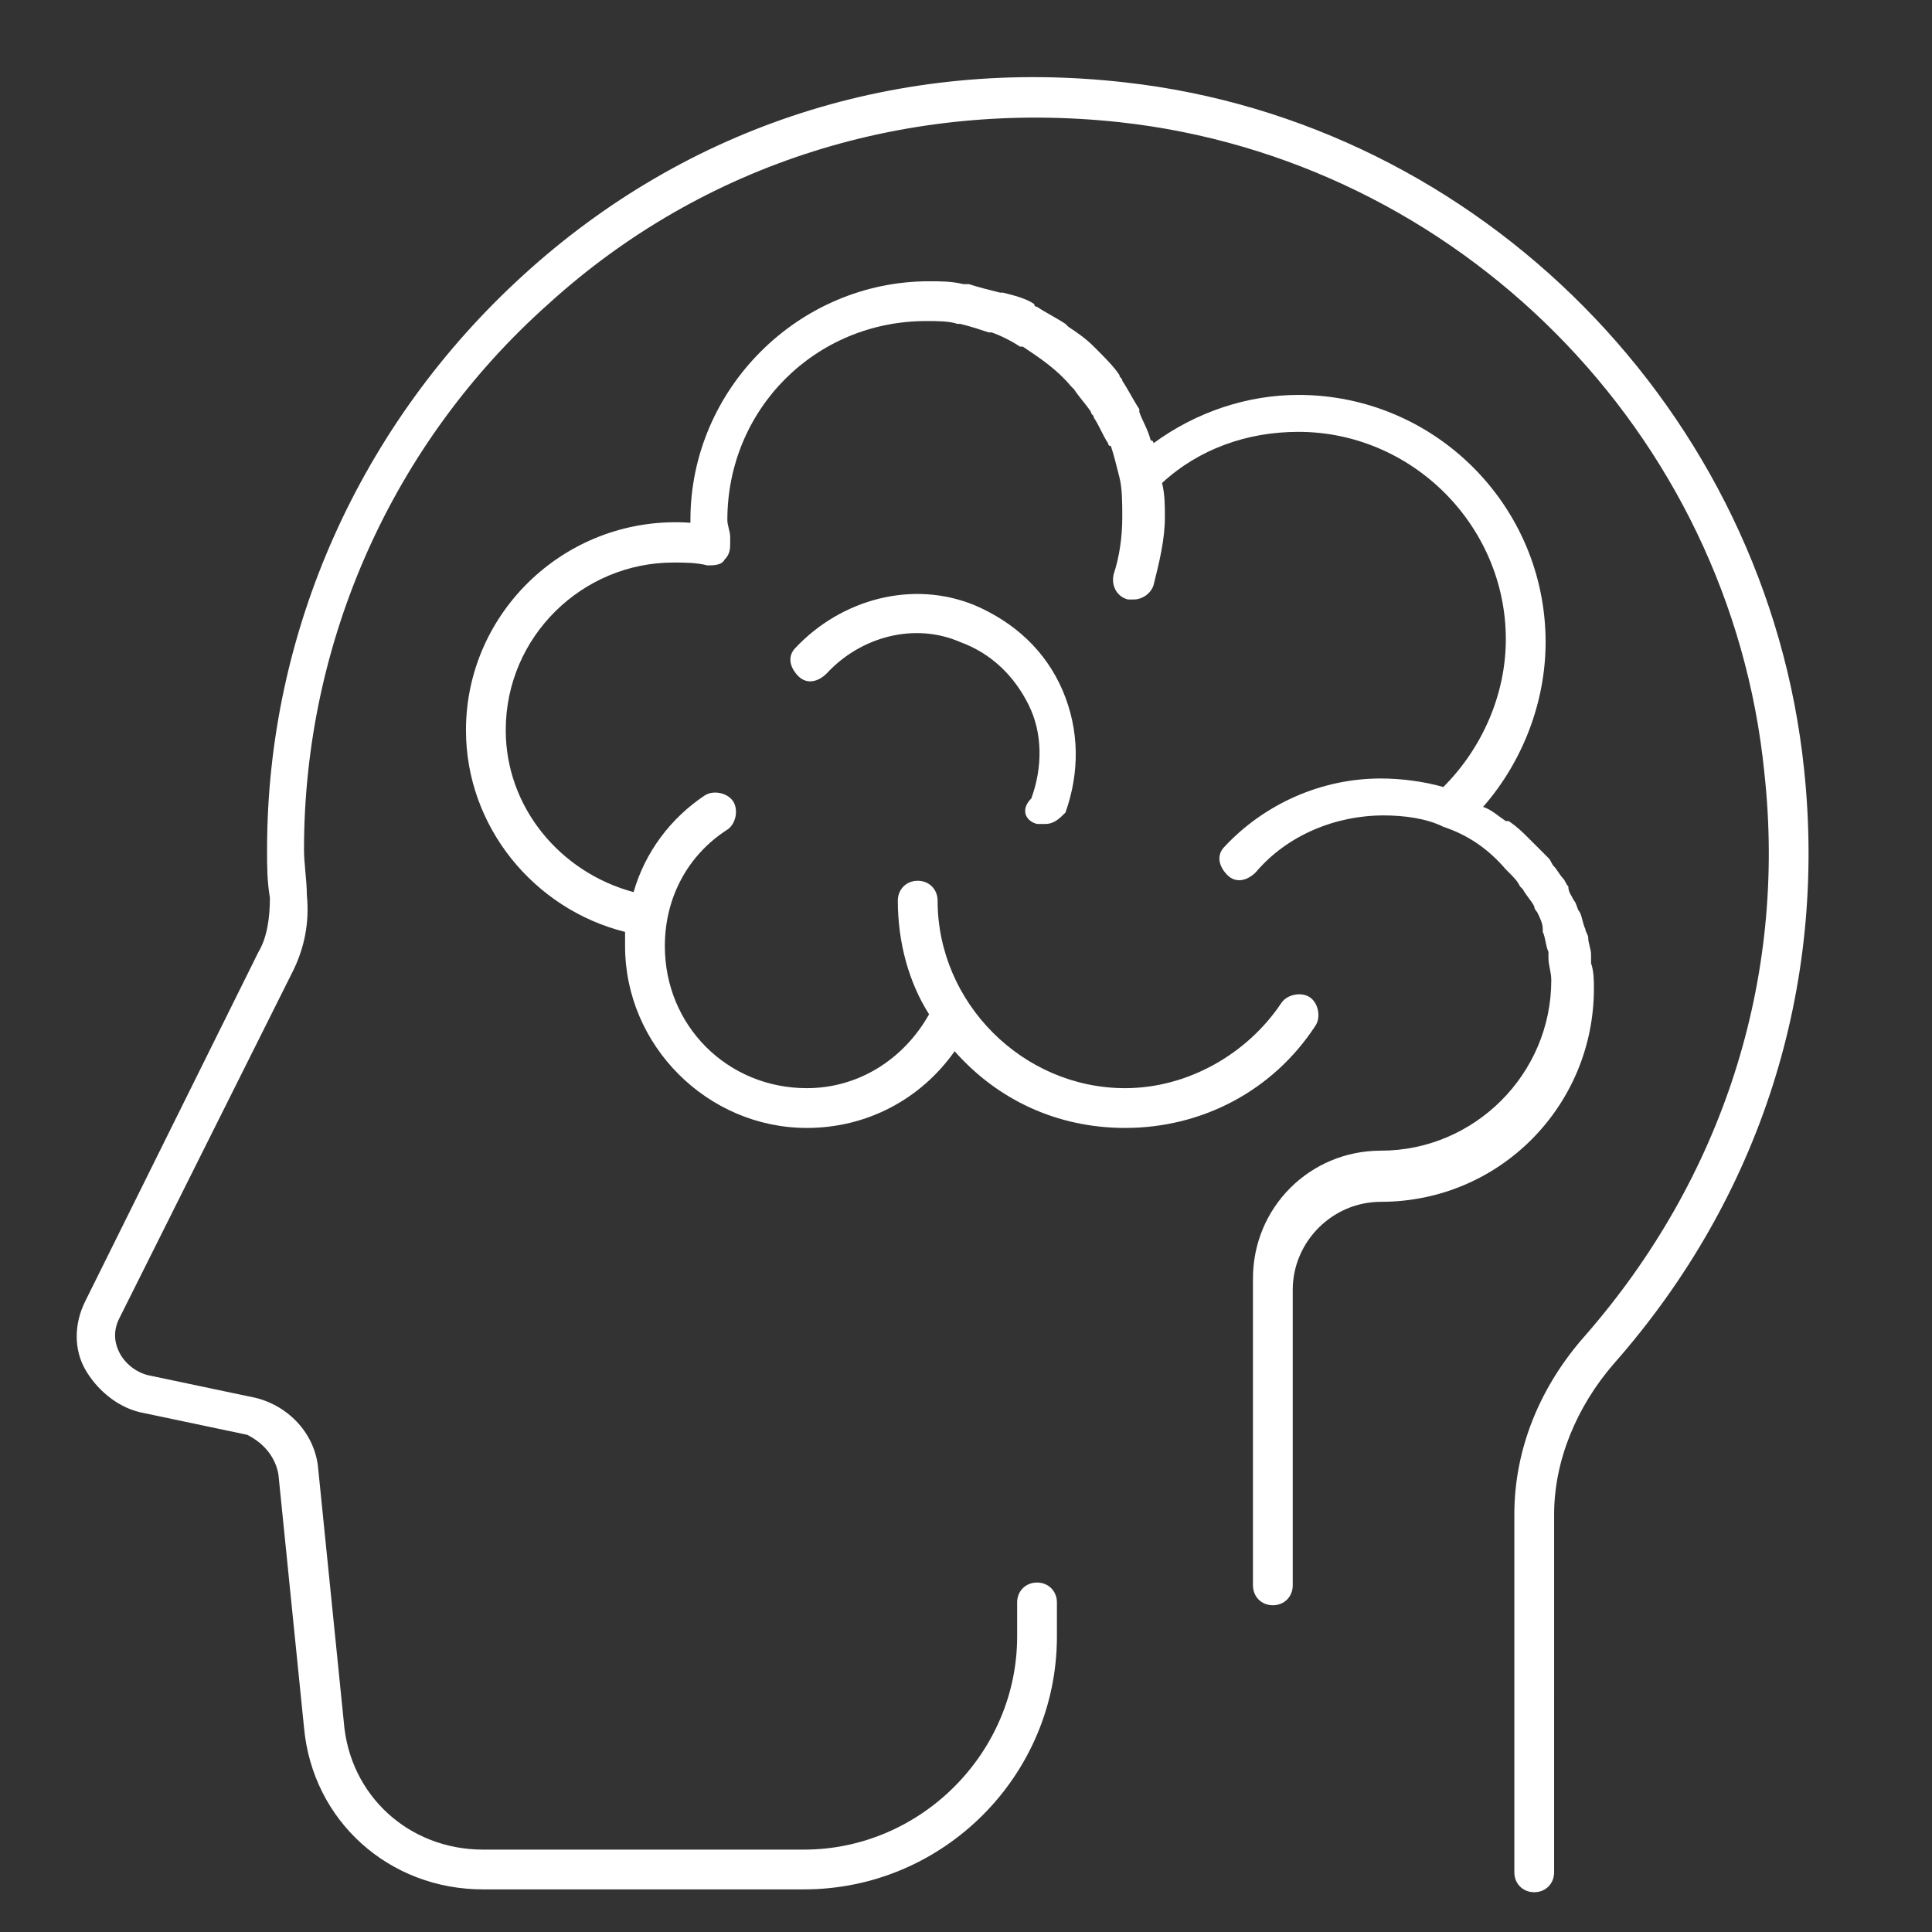
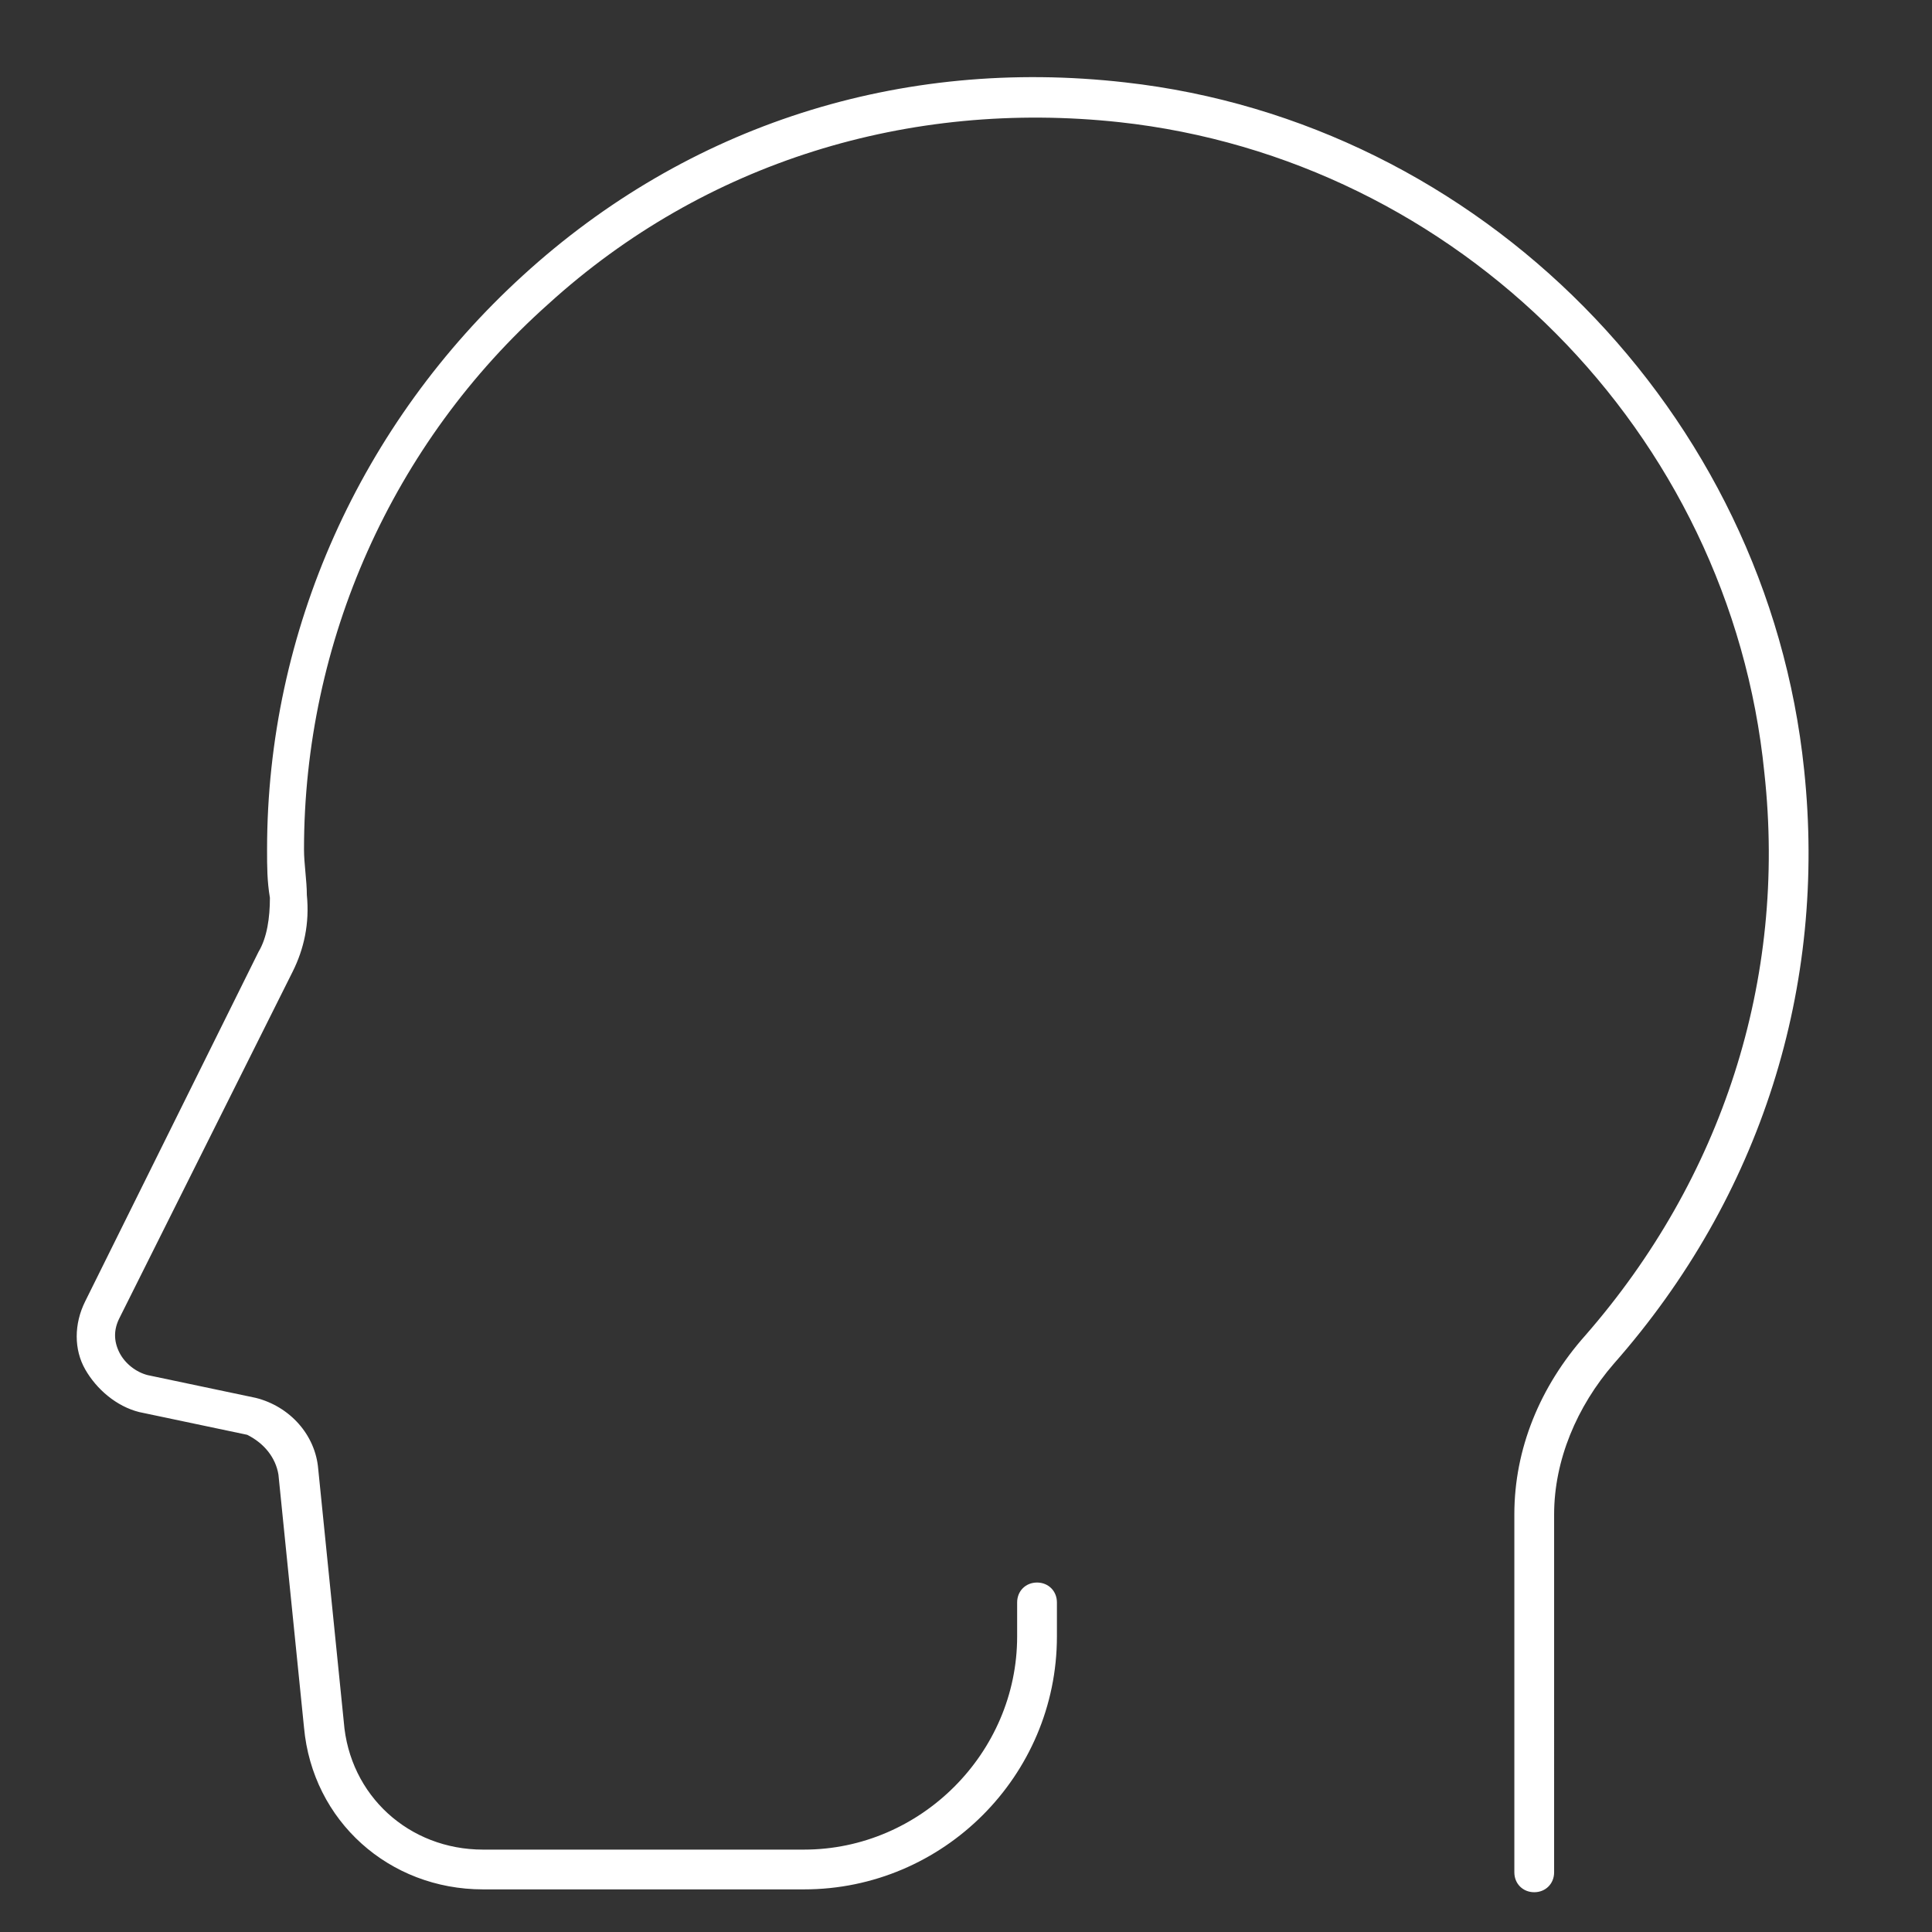
<svg xmlns="http://www.w3.org/2000/svg" version="1.1" id="Warstwa_1" x="0px" y="0px" viewBox="0 0 68 68" style="enable-background:new 0 0 68 68;" xml:space="preserve">
  <rect x="0" y="0" width="68" height="68" fill="#333333" stroke="none" />
  <style type="text/css">
	.st0{fill:#FFFFFF;}
</style>
  <g>
-     <path class="st0" d="M36.5,29c0.1,0,0.2,0,0.3,0c0.3,0,0.5-0.2,0.7-0.4c0.5-1.4,0.5-2.9-0.1-4.3c-0.6-1.4-1.7-2.4-3.1-3   c-2.2-0.9-4.7-0.2-6.3,1.5c-0.3,0.3-0.2,0.7,0.1,1c0.3,0.3,0.7,0.2,1-0.1c1.2-1.3,3.1-1.8,4.7-1.1c1.1,0.4,1.9,1.2,2.4,2.2   s0.5,2.2,0.1,3.3C35.9,28.5,36.1,28.9,36.5,29z" />
    <path class="st0" d="M63.5,27.1C62.2,14.5,52.1,4.3,39.6,2.9C31.7,2,24.2,4.4,18.4,9.7c-5.7,5.2-9,12.5-9,20.2c0,0.6,0,1.1,0.1,1.7   c0,0.7-0.1,1.4-0.4,1.9L3,45.8c-0.4,0.8-0.4,1.7,0,2.4s1.1,1.3,1.9,1.5l3.8,0.8c0.6,0.3,1,0.8,1.1,1.4l0.9,8.9   c0.3,3.3,3,5.7,6.3,5.7h11.3c4.9,0,8.9-4,8.9-8.9v-1.2c0-0.4-0.3-0.7-0.7-0.7s-0.7,0.3-0.7,0.7v1.2c0,4.1-3.4,7.5-7.5,7.5H17   c-2.6,0-4.7-1.9-4.9-4.5l-0.9-8.9c-0.1-1.2-1-2.2-2.2-2.5l-3.8-0.8c-0.4-0.1-0.8-0.4-1-0.8c-0.2-0.4-0.2-0.8,0-1.2l6.1-12.2   c0.4-0.8,0.6-1.7,0.5-2.7c0-0.5-0.1-1.1-0.1-1.6c0-7.3,3.1-14.3,8.6-19.2c5.5-5,12.7-7.2,20.1-6.4c11.9,1.3,21.5,10.9,22.7,22.9   c0.8,7.3-1.5,14.3-6.3,19.8c-1.6,1.8-2.5,4-2.5,6.3v12.6c0,0.4,0.3,0.7,0.7,0.7s0.7-0.3,0.7-0.7V53.3c0-1.9,0.8-3.8,2.1-5.3   C62,42.1,64.3,34.7,63.5,27.1z" />
-     <path class="st0" d="M56.1,34.8c0-0.3,0-0.6-0.1-0.9c0-0.1,0-0.2,0-0.3c0-0.2-0.1-0.4-0.1-0.6c0-0.1-0.1-0.2-0.1-0.3   c-0.1-0.2-0.1-0.4-0.2-0.6c-0.1-0.1-0.1-0.3-0.2-0.4c-0.1-0.2-0.2-0.3-0.2-0.5c-0.1-0.1-0.1-0.2-0.2-0.3c-0.1-0.1-0.2-0.3-0.3-0.4   s-0.1-0.2-0.2-0.3c-0.2-0.2-0.4-0.4-0.6-0.6l-0.1-0.1c-0.2-0.2-0.4-0.4-0.7-0.6c0,0,0,0-0.1,0c-0.3-0.2-0.5-0.4-0.8-0.5   c1.4-1.6,2.2-3.7,2.2-5.8c0-4.8-3.9-8.7-8.7-8.7c-1.8,0-3.6,0.6-5.1,1.7c0,0,0-0.1-0.1-0.1c-0.1-0.4-0.3-0.7-0.4-1c0,0,0,0,0-0.1   c-0.2-0.3-0.4-0.7-0.6-1c0-0.1-0.1-0.1-0.1-0.2c-0.2-0.3-0.5-0.6-0.8-0.9c0,0,0,0-0.1-0.1c-0.3-0.3-0.6-0.5-0.9-0.7l-0.1-0.1   c-0.3-0.2-0.7-0.4-1-0.6c0,0-0.1,0-0.1-0.1c-0.3-0.2-0.7-0.3-1.1-0.4c0,0,0,0-0.1,0c-0.4-0.1-0.8-0.2-1.1-0.3c-0.1,0-0.2,0-0.2,0   c-0.4-0.1-0.8-0.1-1.2-0.1c-4.6,0-8.4,3.8-8.4,8.4v0.1c-4.3-0.3-7.9,3.1-7.9,7.3c0,3.4,2.4,6.3,5.6,7.1c0,0.2,0,0.3,0,0.5   c0,3.5,2.9,6.4,6.4,6.4c2.1,0,4-1,5.2-2.7c1.5,1.7,3.6,2.7,6,2.7c2.7,0,5.2-1.3,6.7-3.6c0.2-0.3,0.1-0.8-0.2-1s-0.8-0.1-1,0.2   c-1.2,1.8-3.3,3-5.5,3c-3.6,0-6.6-3-6.6-6.6c0-0.4-0.3-0.7-0.7-0.7c-0.4,0-0.7,0.3-0.7,0.7c0,1.5,0.4,2.9,1.1,4   c-0.9,1.6-2.5,2.6-4.3,2.6c-2.8,0-5-2.2-5-5c0-1.7,0.8-3.2,2.2-4.1c0.3-0.2,0.4-0.7,0.2-1c-0.2-0.3-0.7-0.4-1-0.2   c-1.2,0.8-2.1,2-2.5,3.4c-2.6-0.7-4.5-3-4.5-5.7c0-3.3,2.7-5.9,5.9-5.9c0.4,0,0.8,0,1.2,0.1c0.2,0,0.5,0,0.6-0.2   c0.2-0.2,0.2-0.4,0.2-0.6v-0.2c0-0.2-0.1-0.4-0.1-0.6c0-3.9,3.1-7,7-7c0.4,0,0.8,0,1.1,0.1h0.1c0.4,0.1,0.7,0.2,1,0.3h0.1   c0.3,0.1,0.7,0.3,1,0.5c0,0,0,0,0.1,0c0.6,0.4,1.2,0.8,1.7,1.4l0.1,0.1c0.2,0.3,0.4,0.5,0.6,0.8c0,0.1,0.1,0.1,0.1,0.2   c0.2,0.3,0.3,0.6,0.5,0.9c0,0,0,0.1,0.1,0.1c0.1,0.3,0.2,0.7,0.3,1.1l0,0c0.1,0.4,0.1,0.9,0.1,1.4c0,0.7-0.1,1.4-0.3,2   c-0.1,0.4,0.1,0.8,0.5,0.9c0.1,0,0.1,0,0.2,0c0.3,0,0.6-0.2,0.7-0.5c0.2-0.8,0.4-1.6,0.4-2.4c0-0.4,0-0.8-0.1-1.2   c1.3-1.2,3-1.8,4.8-1.8c4,0,7.3,3.3,7.3,7.3c0,1.9-0.8,3.8-2.2,5.2c-0.7-0.2-1.5-0.3-2.2-0.3c-2.1,0-4.1,0.9-5.5,2.4   c-0.3,0.3-0.2,0.7,0.1,1s0.7,0.2,1-0.1c1.1-1.3,2.8-2,4.5-2c0.7,0,1.5,0.1,2.1,0.4l0,0c0.9,0.3,1.6,0.8,2.2,1.5l0.1,0.1   c0.2,0.2,0.3,0.3,0.4,0.5l0.1,0.1c0.1,0.2,0.3,0.4,0.4,0.6c0,0.1,0.1,0.2,0.1,0.2c0.1,0.2,0.2,0.4,0.2,0.6v0.1   c0.1,0.2,0.1,0.5,0.2,0.7c0,0.1,0,0.1,0,0.2c0,0.3,0.1,0.5,0.1,0.8c0,3.3-2.7,6-6,6c-2.5,0-4.5,2-4.5,4.5v10.8   c0,0.4,0.3,0.7,0.7,0.7s0.7-0.3,0.7-0.7V45.4c0-1.7,1.4-3.1,3.1-3.1C52.8,42.3,56.1,38.9,56.1,34.8z" />
  </g>
</svg>